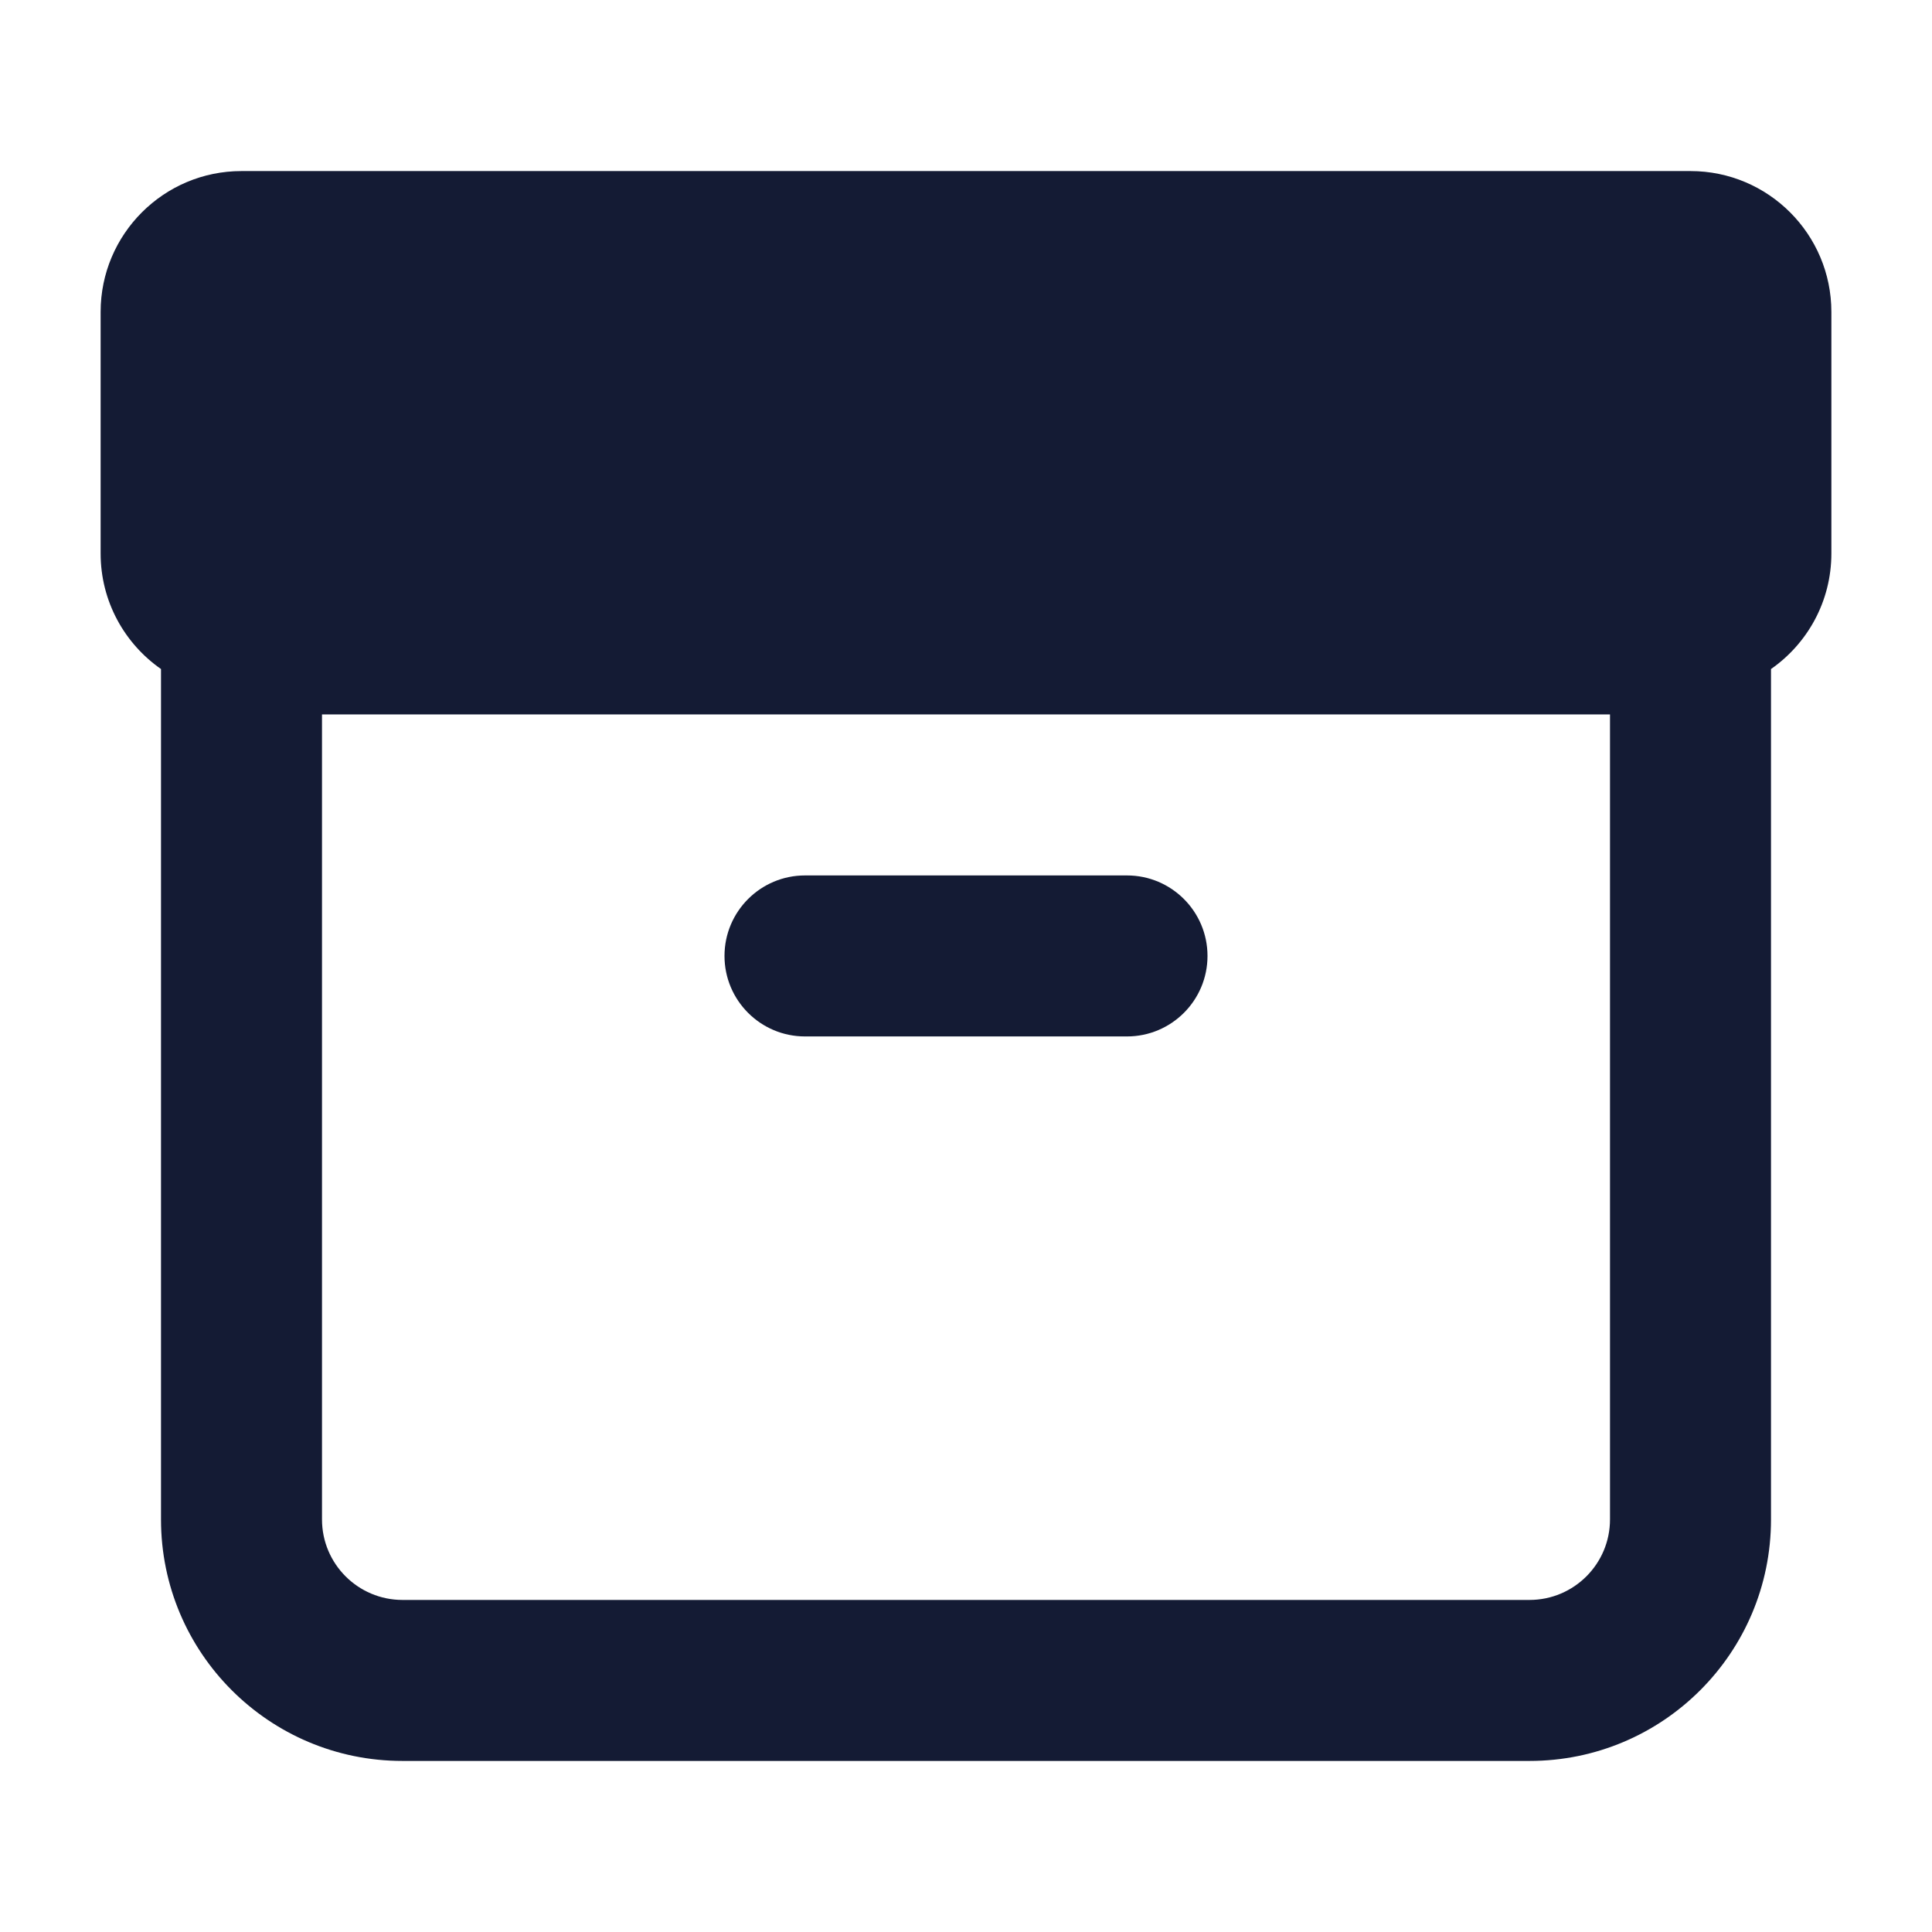
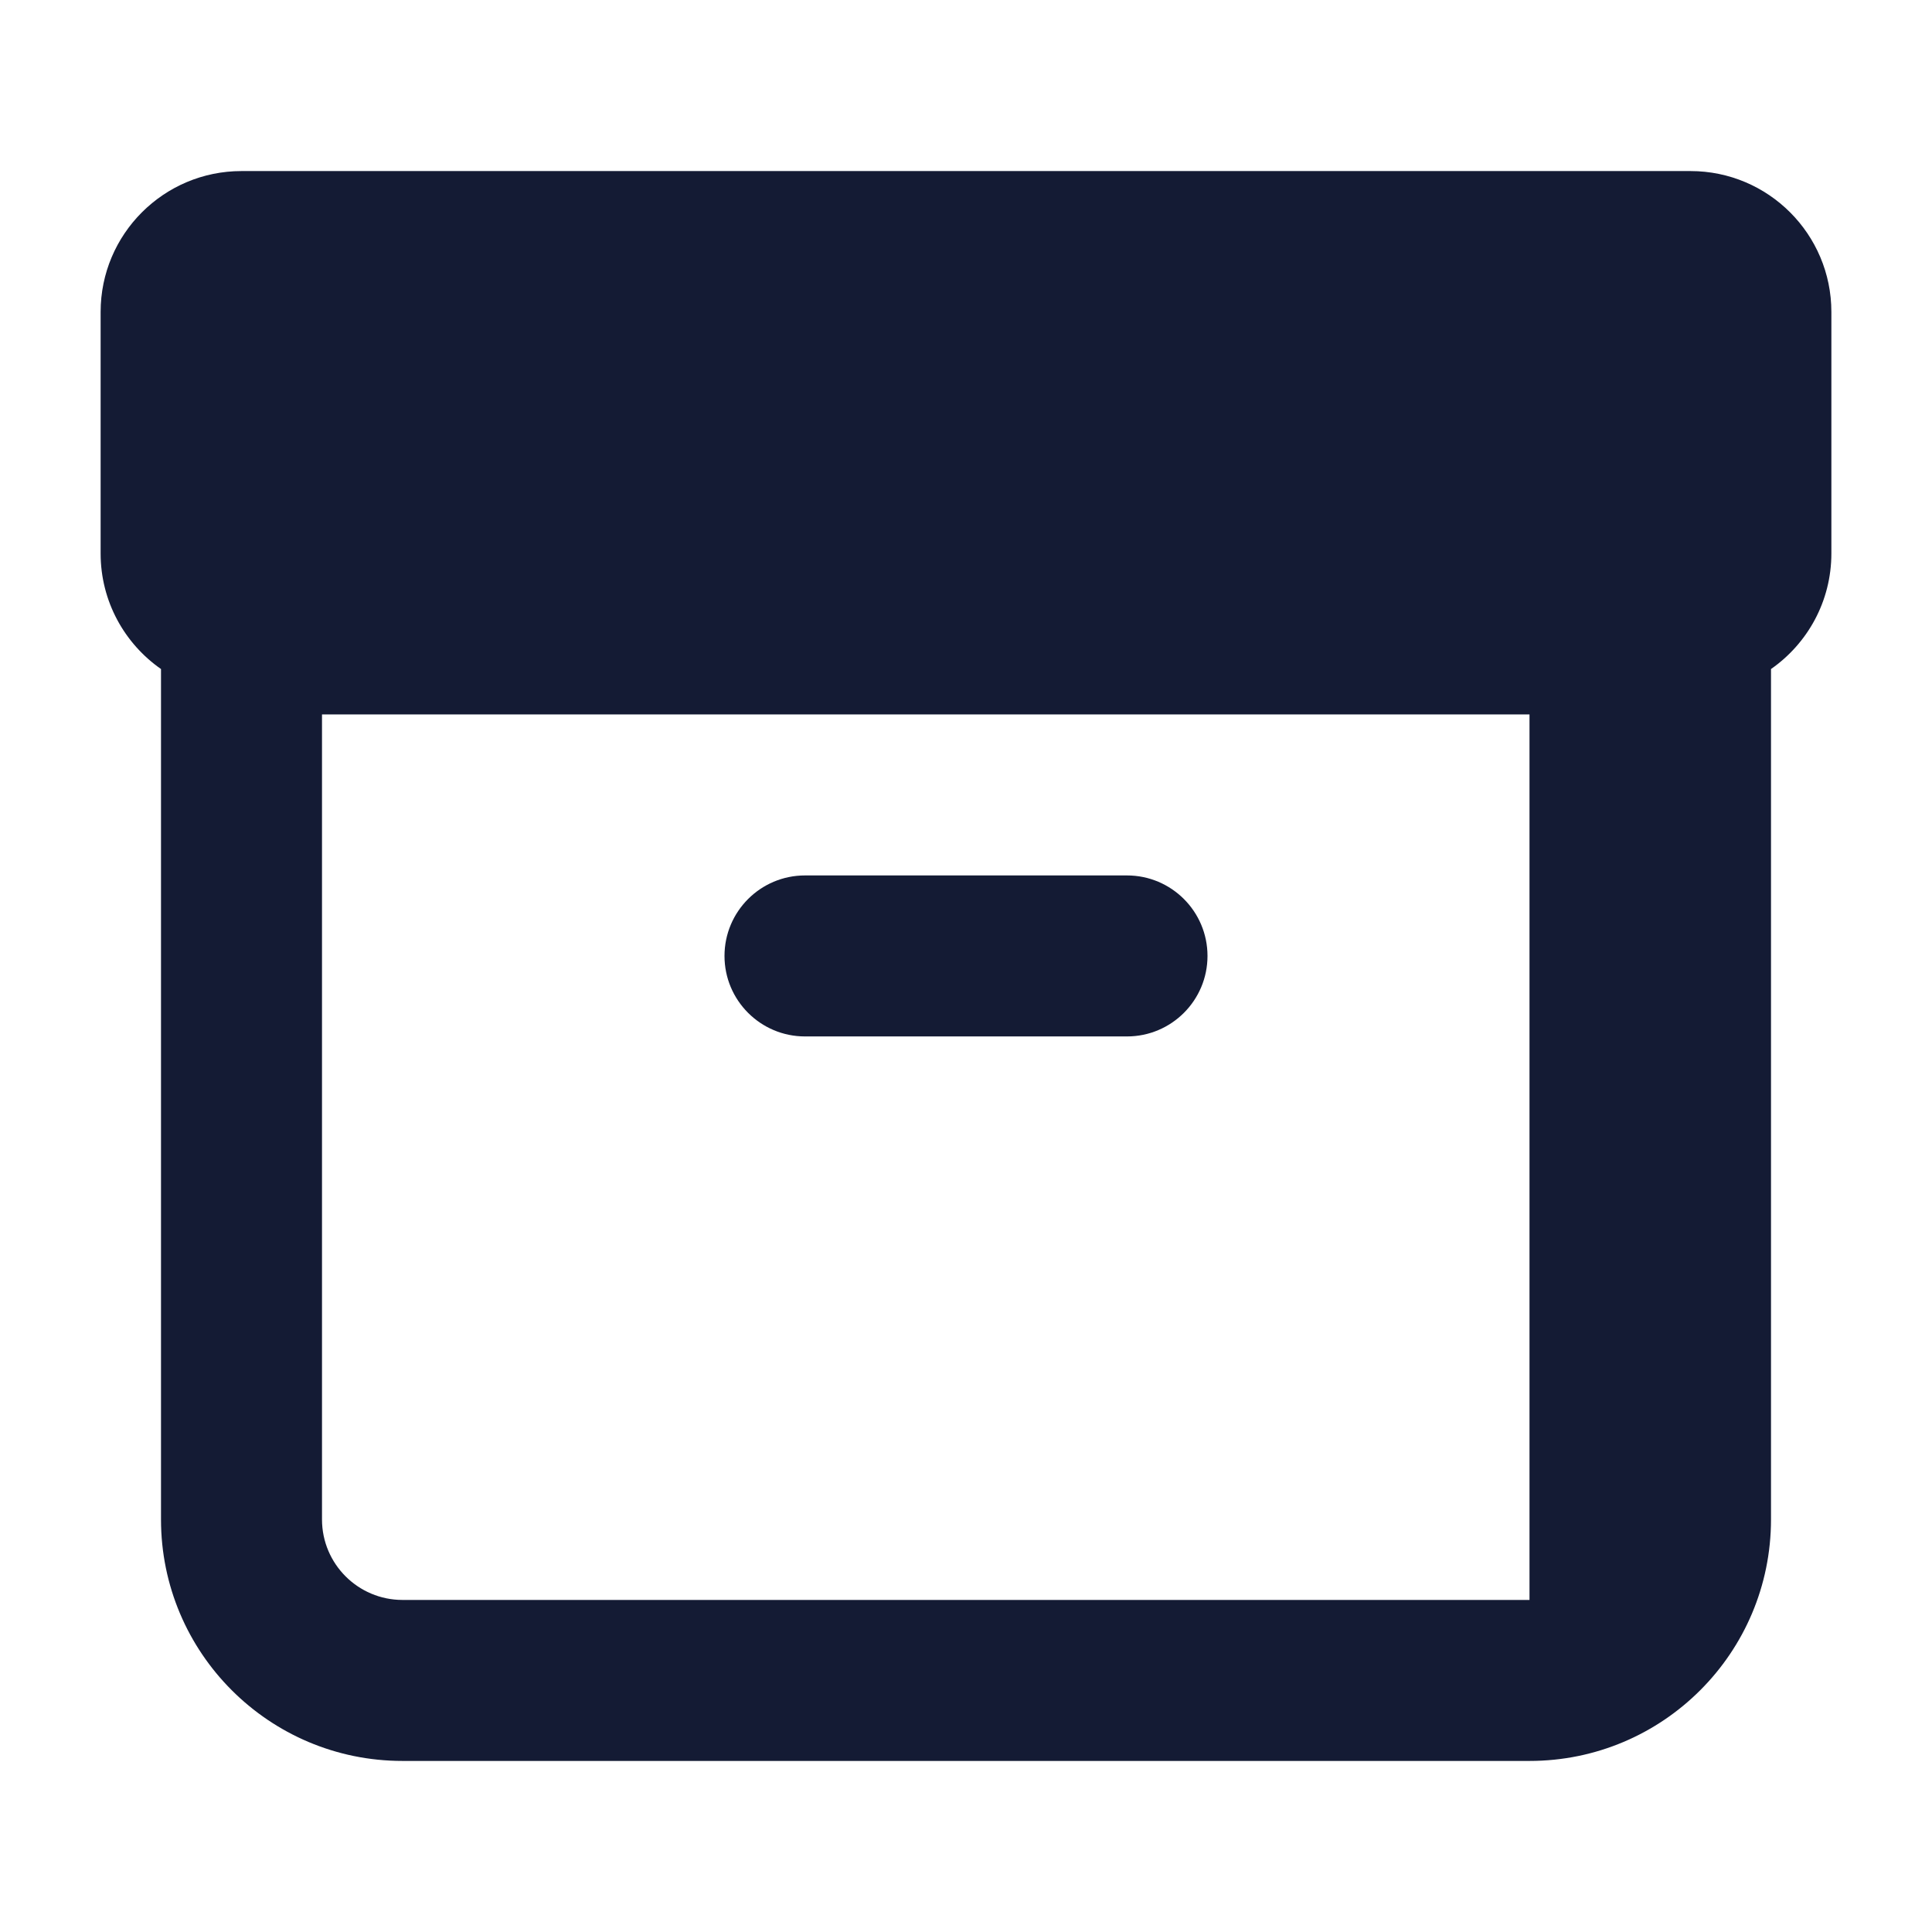
<svg xmlns="http://www.w3.org/2000/svg" width="24" height="24" viewBox="0 0 24 24" fill="none">
-   <path fill-rule="evenodd" clip-rule="evenodd" d="M1.25 3.875C1.25 2.909 2.034 2.125 3 2.125H21C21.966 2.125 22.75 2.909 22.75 3.875V6.875C22.75 7.47 22.453 7.995 22 8.311V18.875C22 20.532 20.657 21.875 19 21.875H5C3.343 21.875 2 20.532 2 18.875V8.311C1.547 7.995 1.25 7.47 1.25 6.875V3.875ZM4 8.875V18.875C4 19.427 4.448 19.875 5 19.875H19C19.552 19.875 20 19.427 20 18.875V8.875H4ZM10 10.875C9.448 10.875 9 11.323 9 11.875C9 12.427 9.448 12.875 10 12.875H14C14.552 12.875 15 12.427 15 11.875C15 11.323 14.552 10.875 14 10.875H10Z" fill="#141B34" />
+   <path fill-rule="evenodd" clip-rule="evenodd" d="M1.25 3.875C1.25 2.909 2.034 2.125 3 2.125H21C21.966 2.125 22.75 2.909 22.75 3.875V6.875C22.75 7.47 22.453 7.995 22 8.311V18.875C22 20.532 20.657 21.875 19 21.875H5C3.343 21.875 2 20.532 2 18.875V8.311C1.547 7.995 1.25 7.47 1.25 6.875V3.875ZM4 8.875V18.875C4 19.427 4.448 19.875 5 19.875H19V8.875H4ZM10 10.875C9.448 10.875 9 11.323 9 11.875C9 12.427 9.448 12.875 10 12.875H14C14.552 12.875 15 12.427 15 11.875C15 11.323 14.552 10.875 14 10.875H10Z" fill="#141B34" />
</svg>